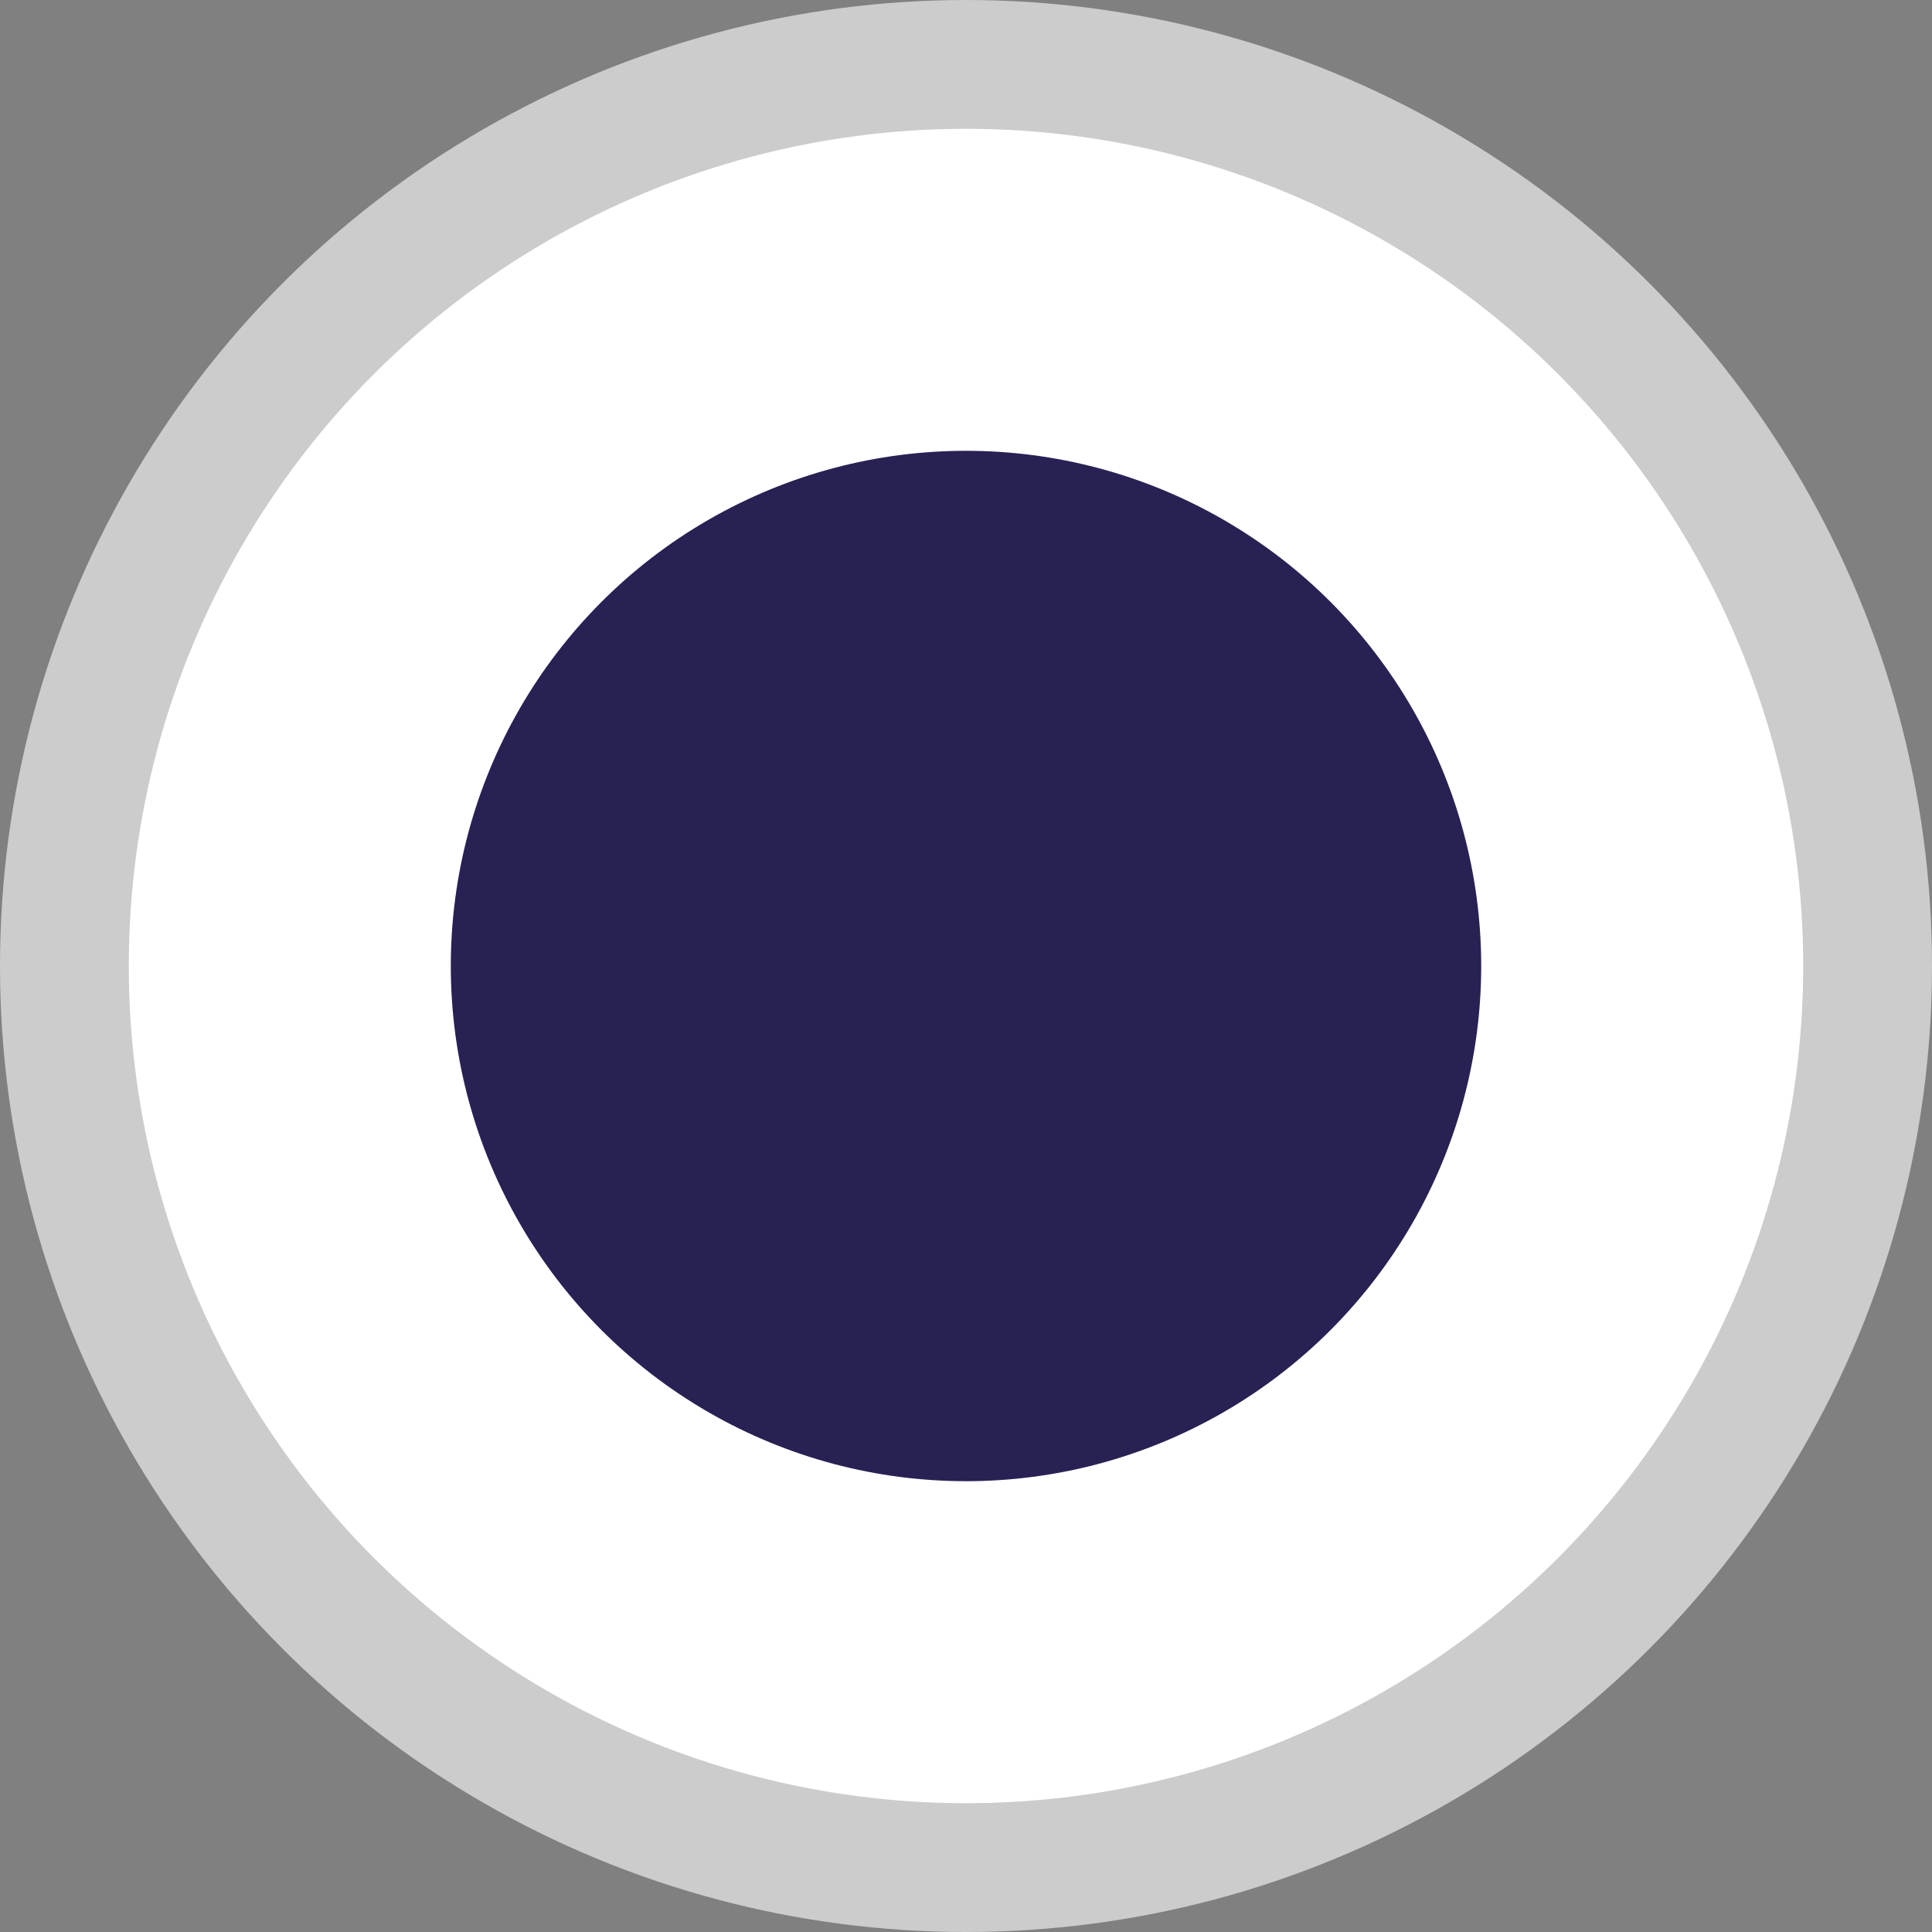
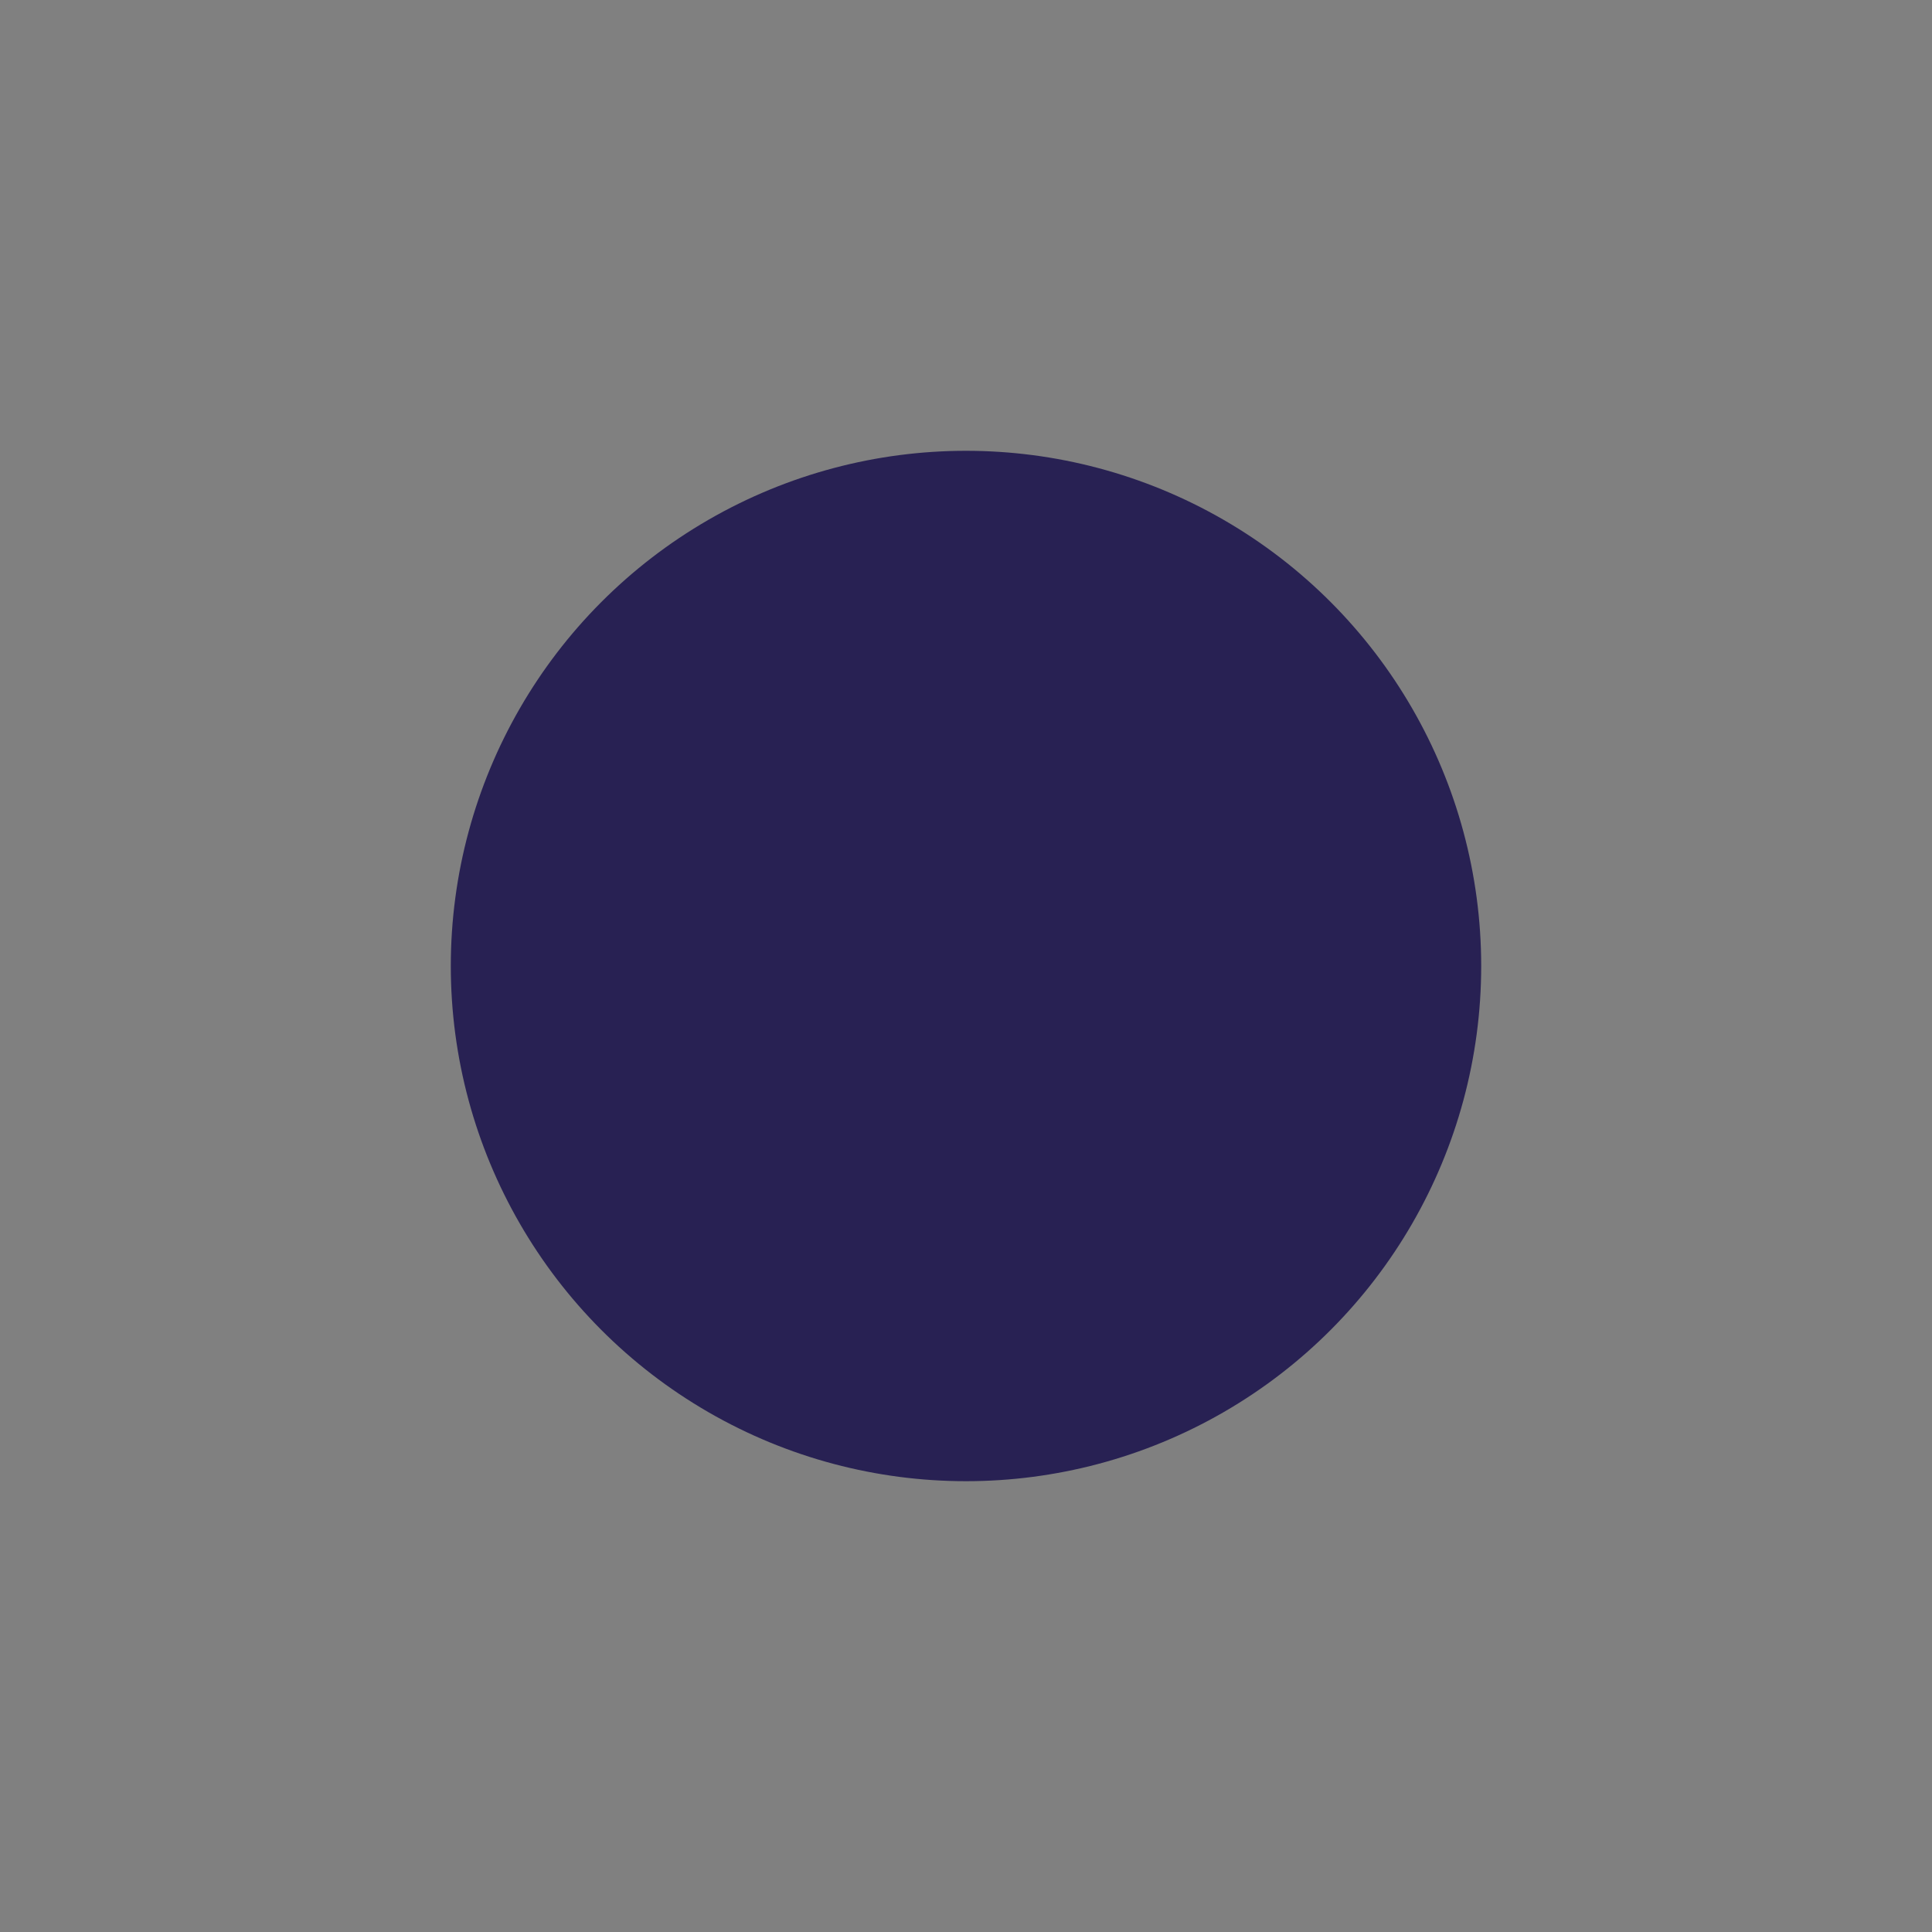
<svg xmlns="http://www.w3.org/2000/svg" viewBox="0 0 15 15" width="15" height="15" xml:space="preserve">
  <rect x="0" y="0" width="15" height="15" fill="#808080" stroke="none" />
-   <circle style="fill:#FFF;stroke:#CCCCCC" cx="7.5" cy="7.5" r="7" />
  <circle style="fill:#282153" cx="7.5" cy="7.5" r="4" />
</svg>